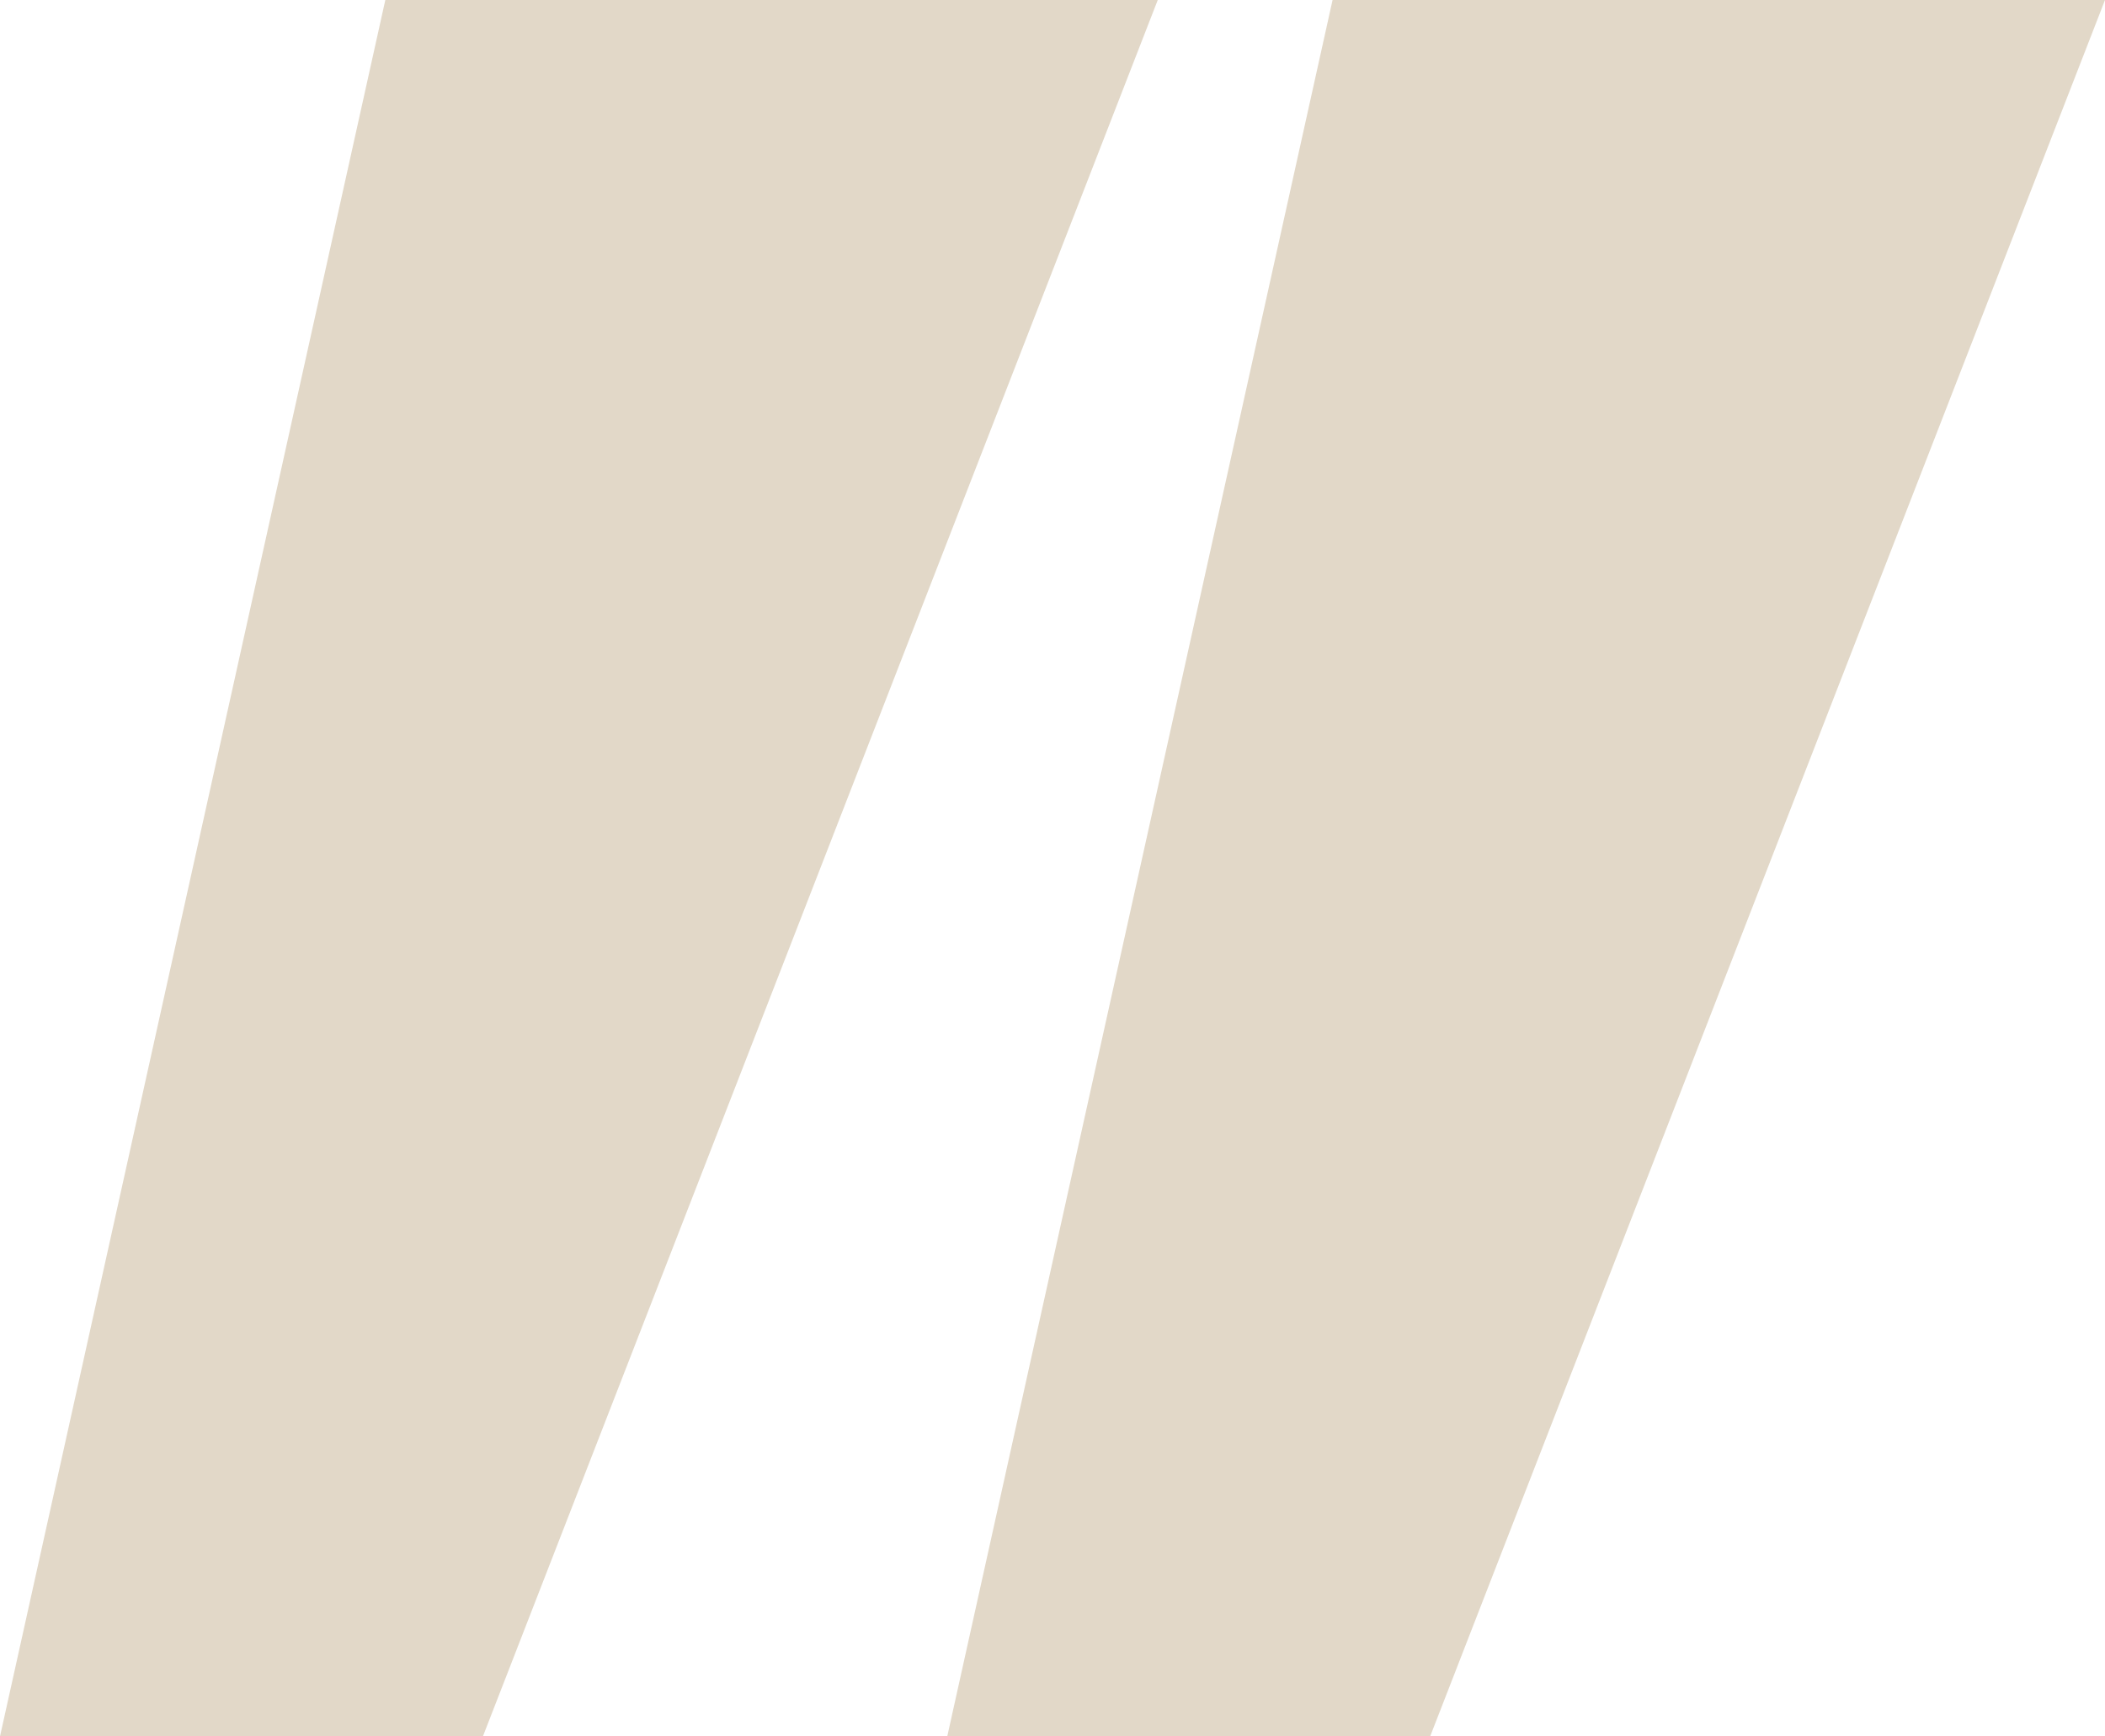
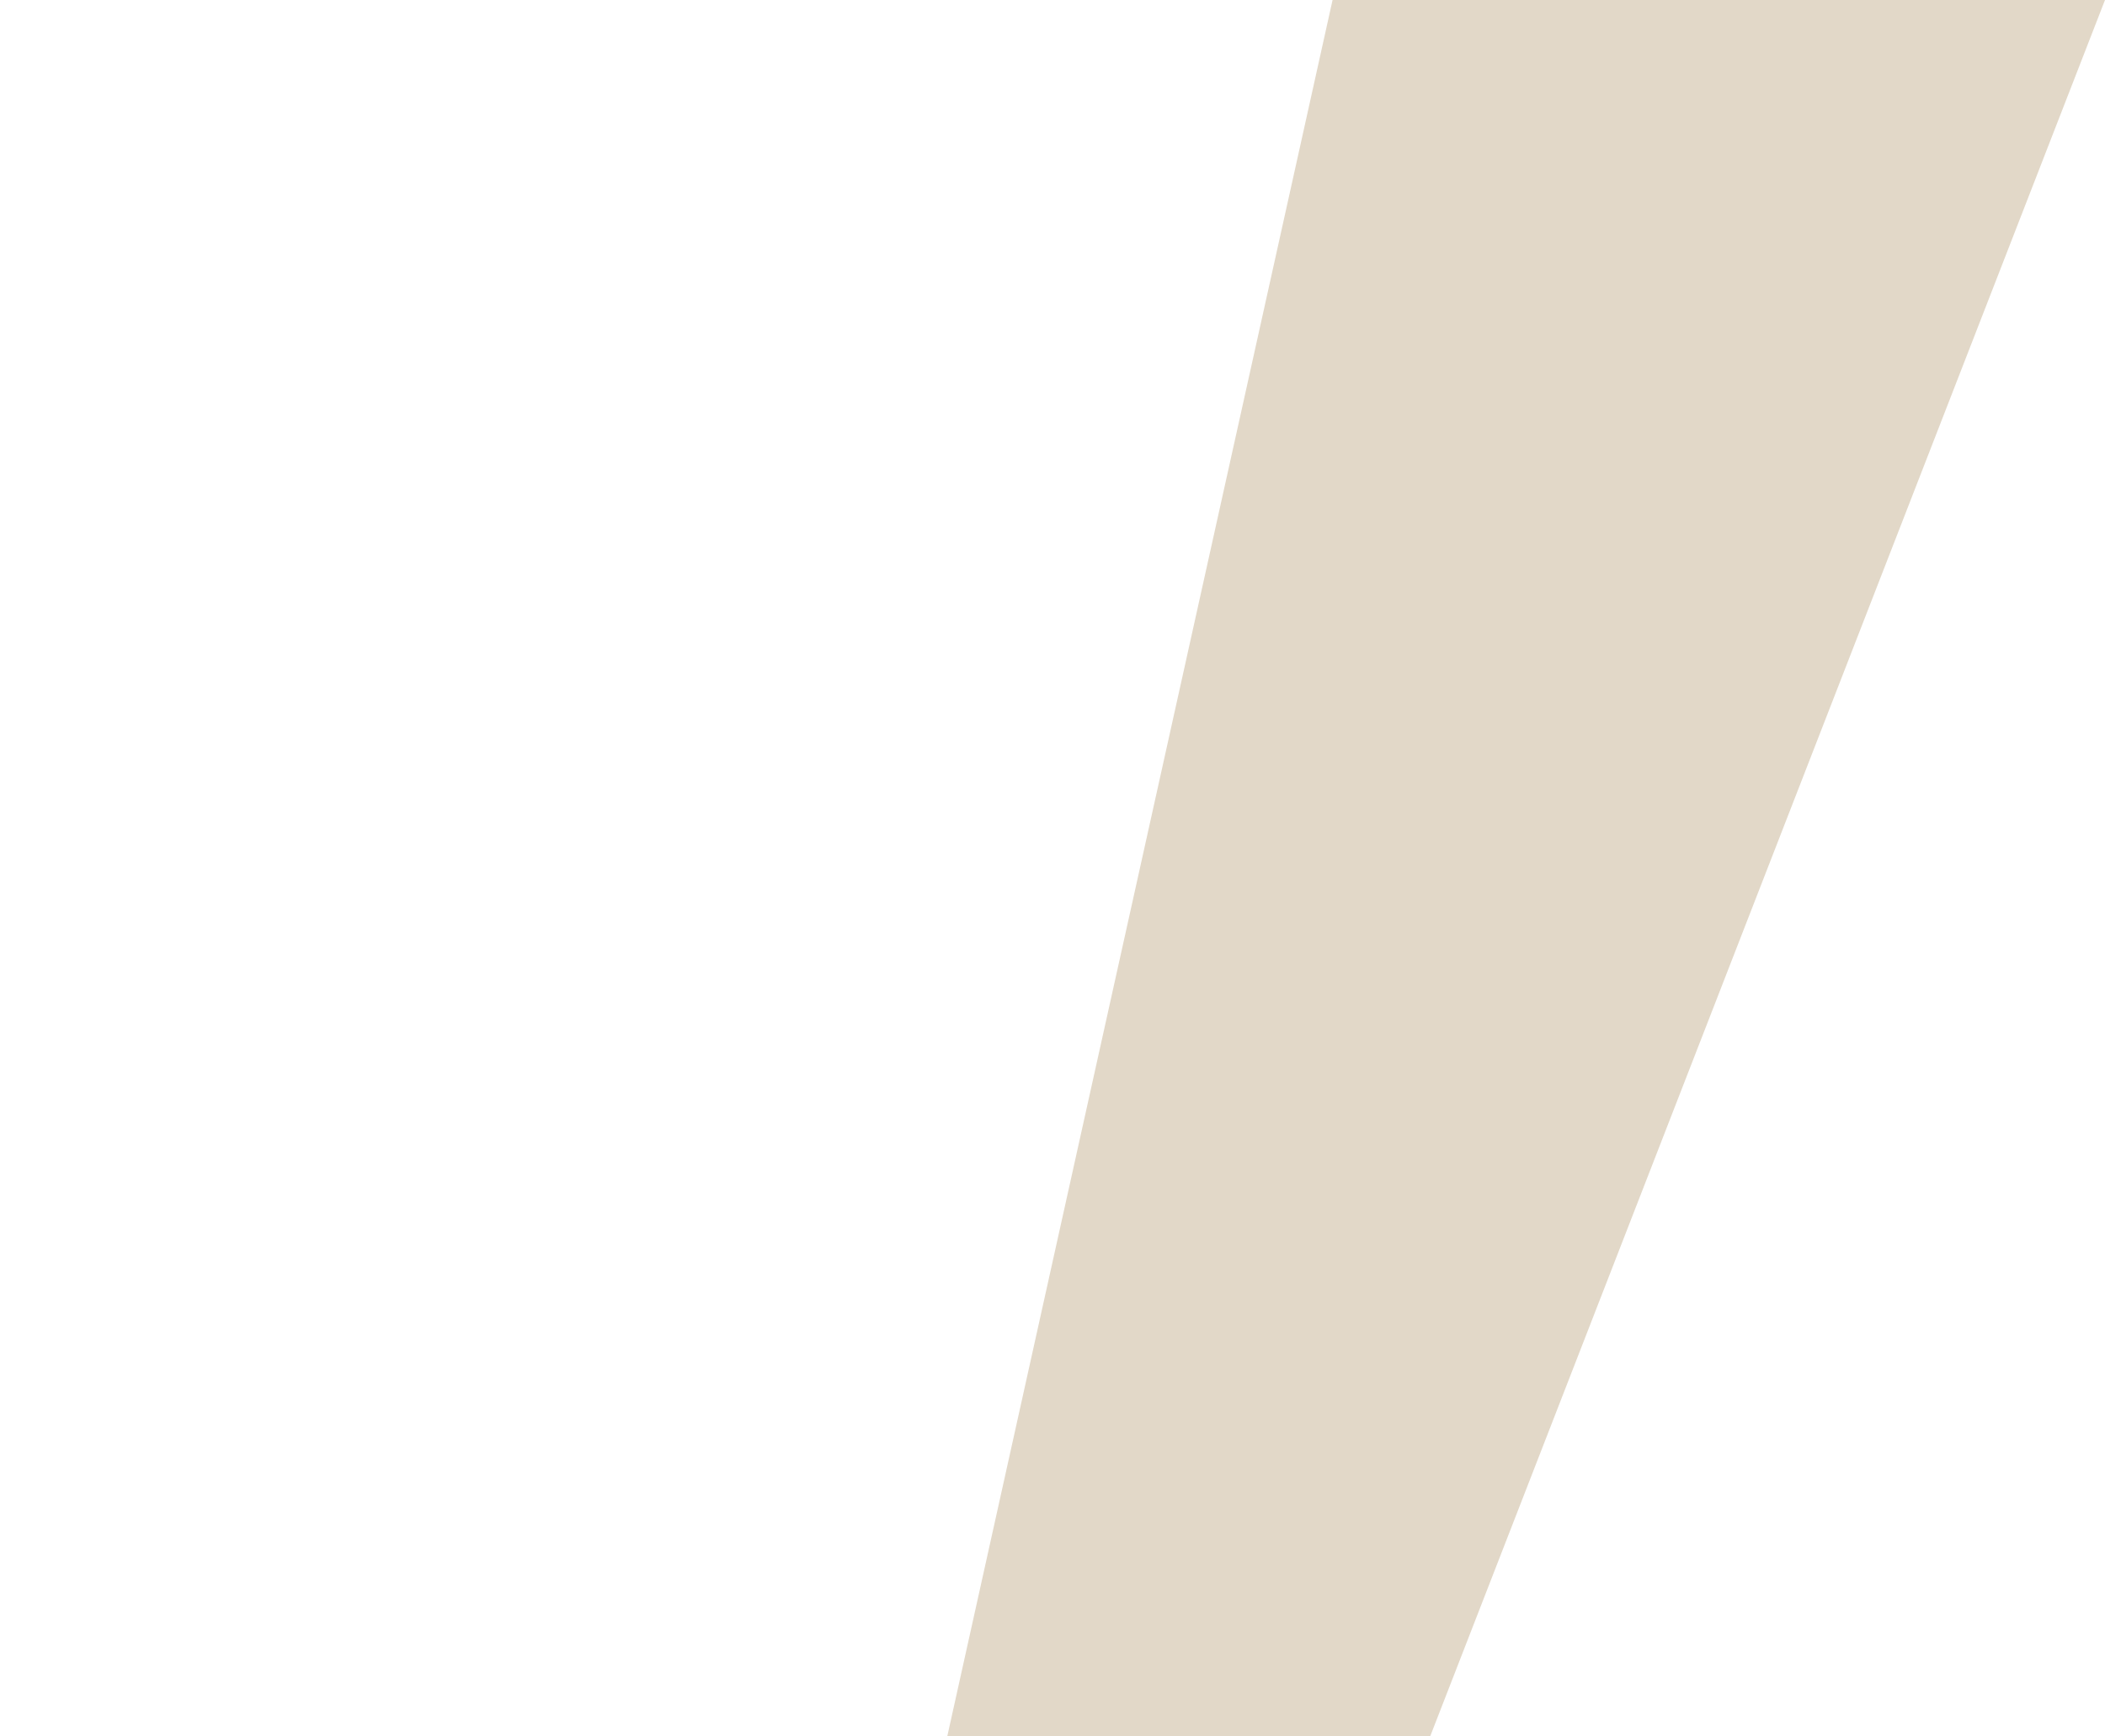
<svg xmlns="http://www.w3.org/2000/svg" width="120" height="99" viewBox="0 0 120 99" fill="none">
  <g opacity="0.4" clip-path="url(#clip0_1_13)">
-     <path d="M27.528 99H0L21.966 0H66L27.528 99Z" fill="#B69D75" />
    <path d="M81.528 99H54L75.966 0H120L81.528 99Z" fill="#B69D75" />
  </g>
  <defs>
    <clipPath id="clip0_1_13">
      <rect width="120" height="99" fill="white" />
    </clipPath>
  </defs>
</svg>